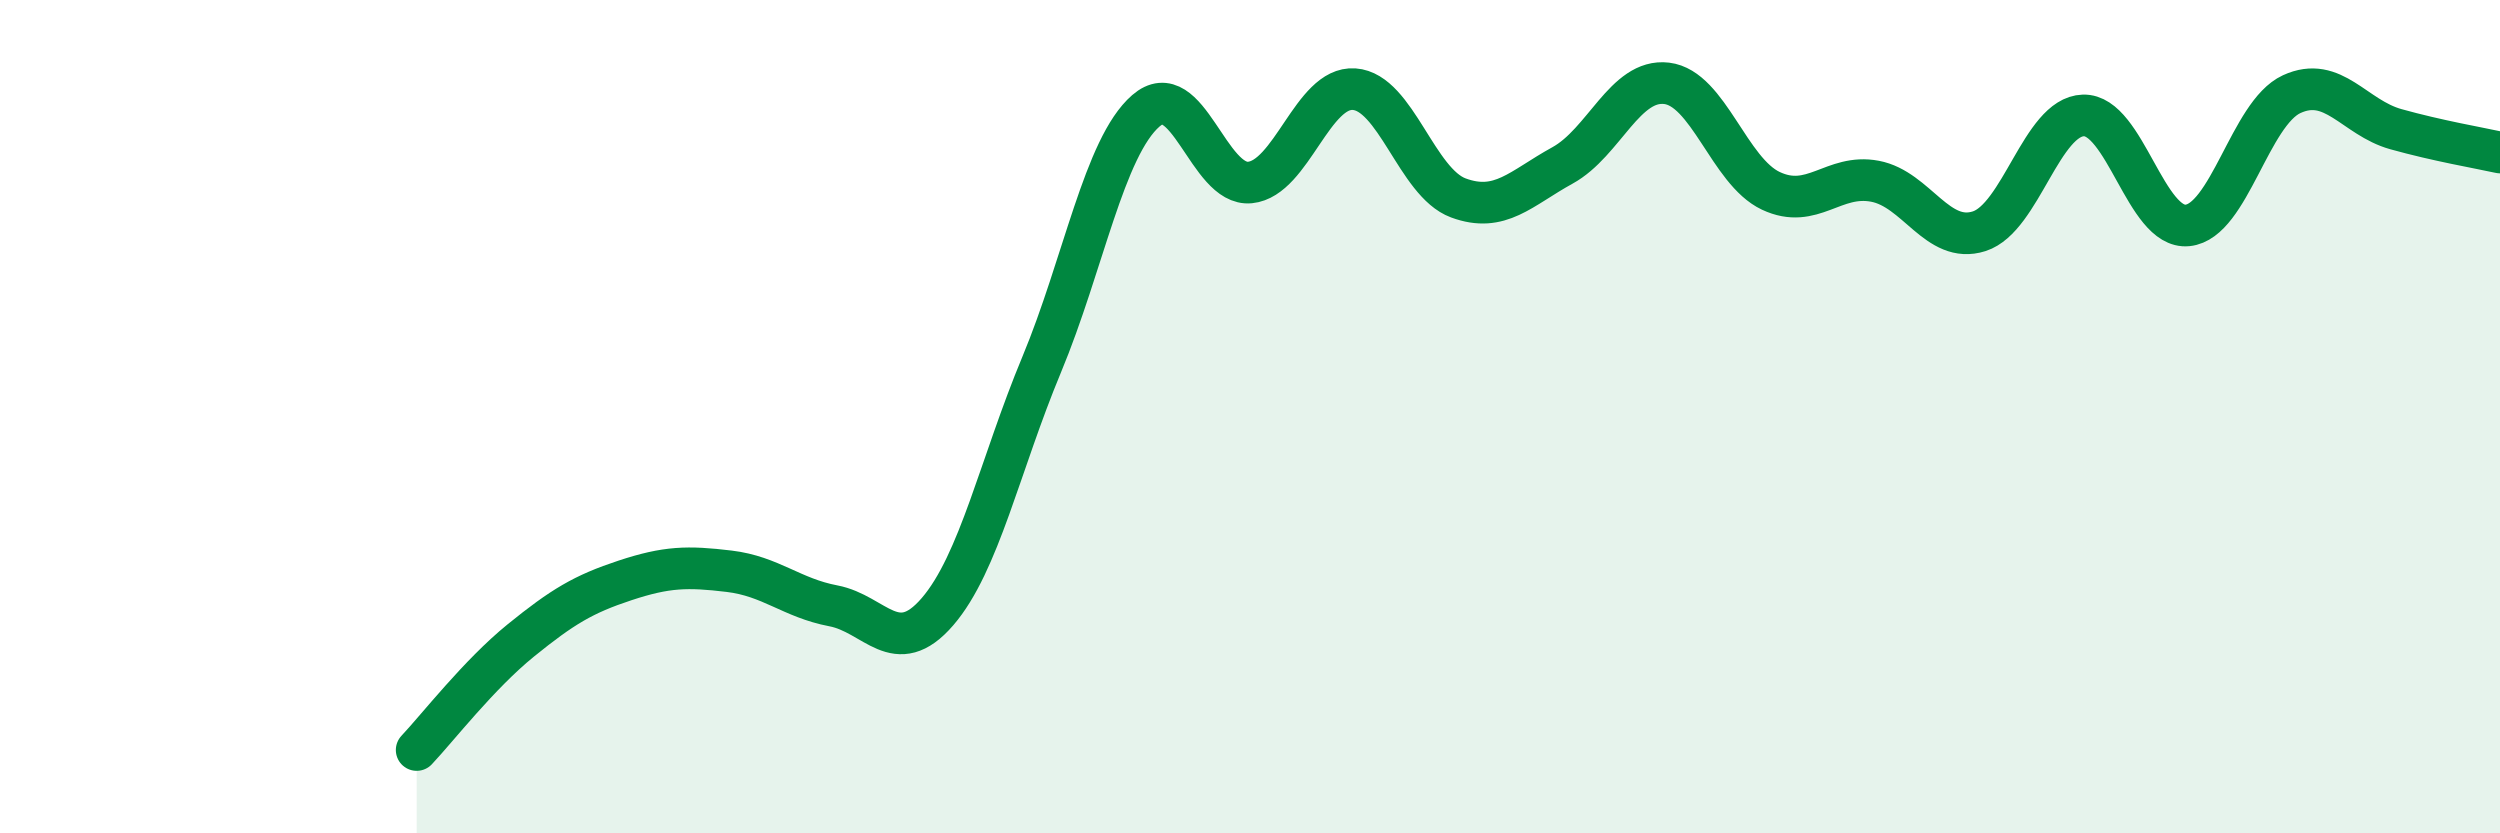
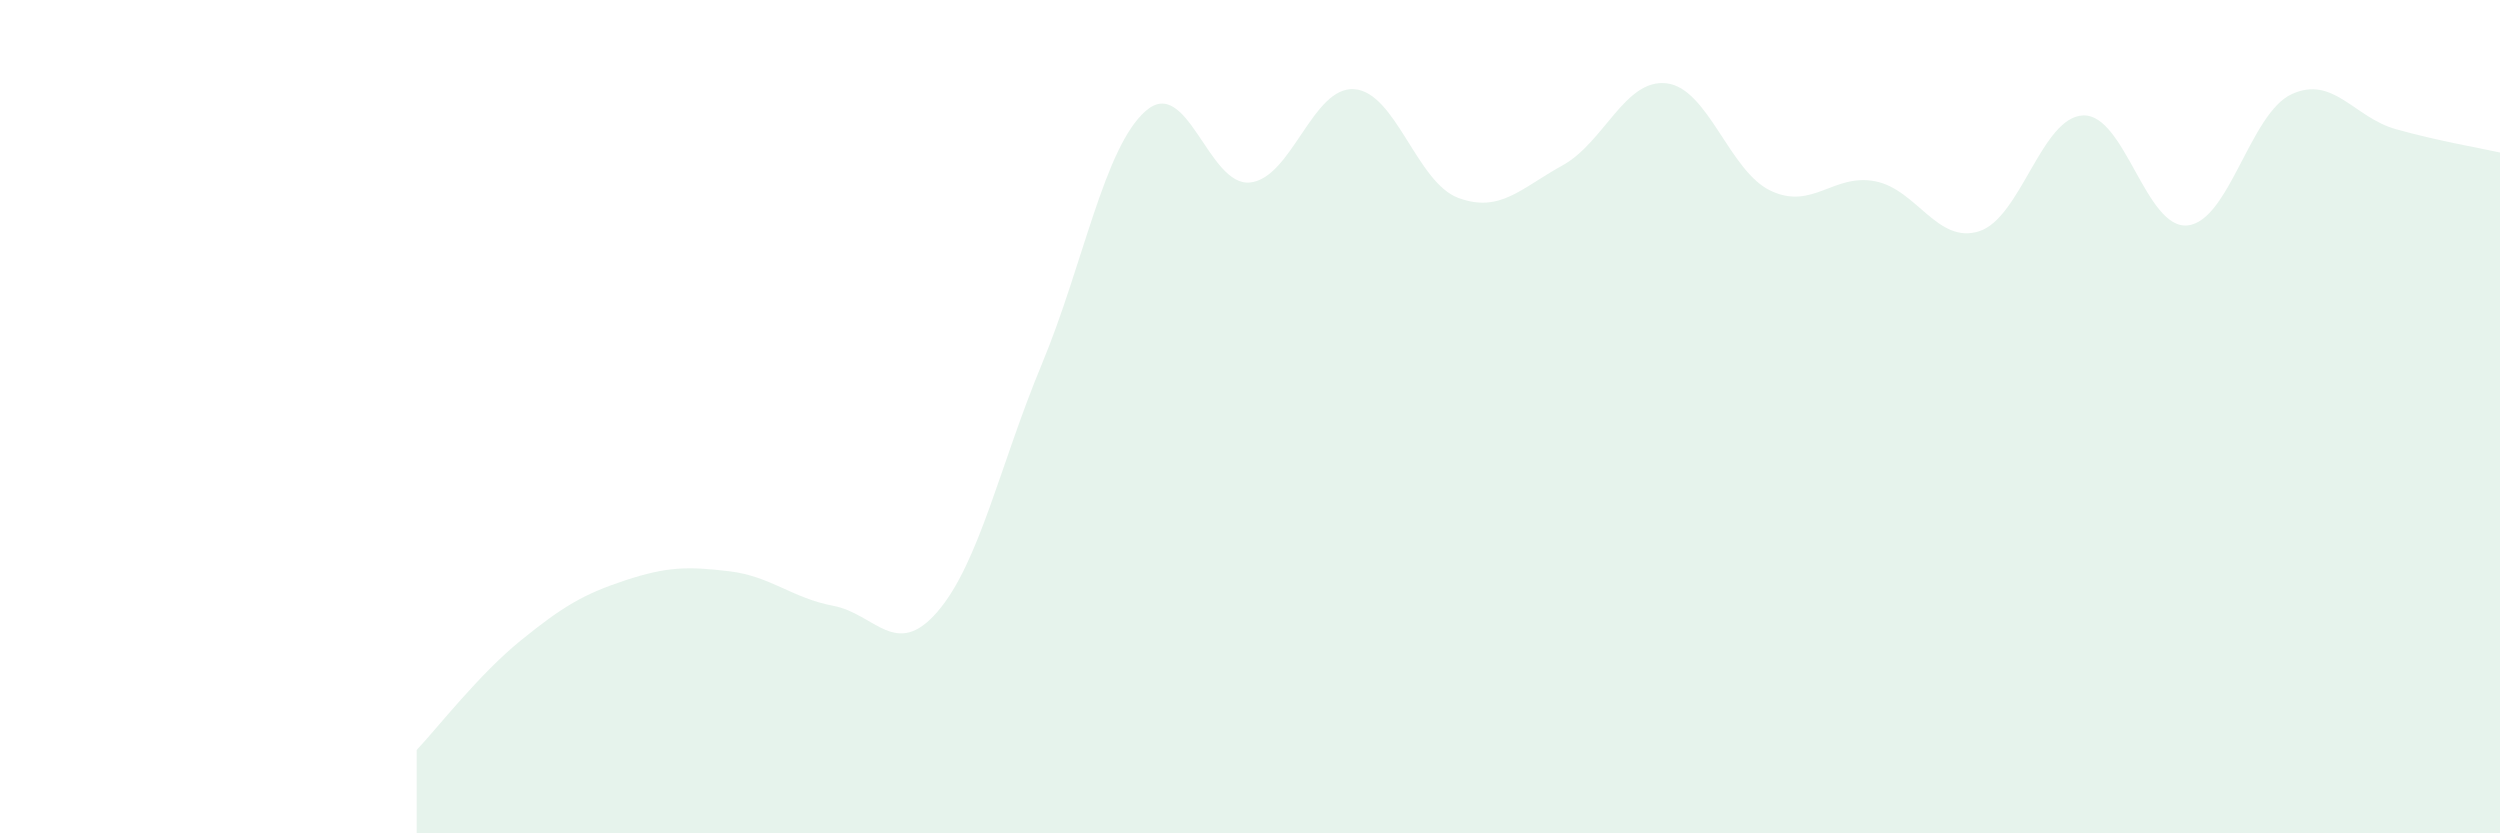
<svg xmlns="http://www.w3.org/2000/svg" width="60" height="20" viewBox="0 0 60 20">
  <path d="M 10,18 C 10.5,17.47 11.5,16.18 12.5,15.37 C 13.5,14.56 14,14.26 15,13.93 C 16,13.6 16.5,13.59 17.5,13.71 C 18.5,13.83 19,14.35 20,14.54 C 21,14.73 21.5,15.84 22.5,14.68 C 23.5,13.52 24,11.15 25,8.75 C 26,6.35 26.5,3.53 27.5,2.66 C 28.5,1.79 29,4.48 30,4.38 C 31,4.28 31.5,2.07 32.5,2.14 C 33.5,2.21 34,4.38 35,4.75 C 36,5.12 36.5,4.52 37.5,3.97 C 38.5,3.42 39,1.88 40,2 C 41,2.12 41.5,4.11 42.5,4.58 C 43.5,5.05 44,4.16 45,4.35 C 46,4.54 46.5,5.87 47.5,5.55 C 48.5,5.23 49,2.8 50,2.77 C 51,2.74 51.5,5.51 52.5,5.41 C 53.5,5.31 54,2.72 55,2.26 C 56,1.8 56.5,2.82 57.5,3.1 C 58.5,3.38 59.5,3.55 60,3.66L60 20L10 20Z" fill="#008740" opacity="0.1" stroke-linecap="round" stroke-linejoin="round" />
-   <path d="M 10,18 C 10.5,17.47 11.5,16.18 12.5,15.37 C 13.5,14.56 14,14.26 15,13.93 C 16,13.6 16.5,13.59 17.5,13.71 C 18.5,13.83 19,14.35 20,14.54 C 21,14.73 21.5,15.84 22.5,14.68 C 23.5,13.52 24,11.15 25,8.75 C 26,6.35 26.5,3.53 27.5,2.66 C 28.5,1.79 29,4.48 30,4.38 C 31,4.28 31.5,2.07 32.5,2.14 C 33.5,2.21 34,4.38 35,4.75 C 36,5.12 36.5,4.52 37.5,3.97 C 38.5,3.42 39,1.88 40,2 C 41,2.12 41.5,4.11 42.5,4.58 C 43.5,5.05 44,4.16 45,4.35 C 46,4.54 46.5,5.87 47.5,5.55 C 48.5,5.23 49,2.8 50,2.77 C 51,2.74 51.5,5.51 52.5,5.41 C 53.5,5.31 54,2.72 55,2.26 C 56,1.8 56.5,2.82 57.5,3.1 C 58.5,3.38 59.5,3.55 60,3.66" stroke="#008740" stroke-width="1" fill="none" stroke-linecap="round" stroke-linejoin="round" />
</svg>